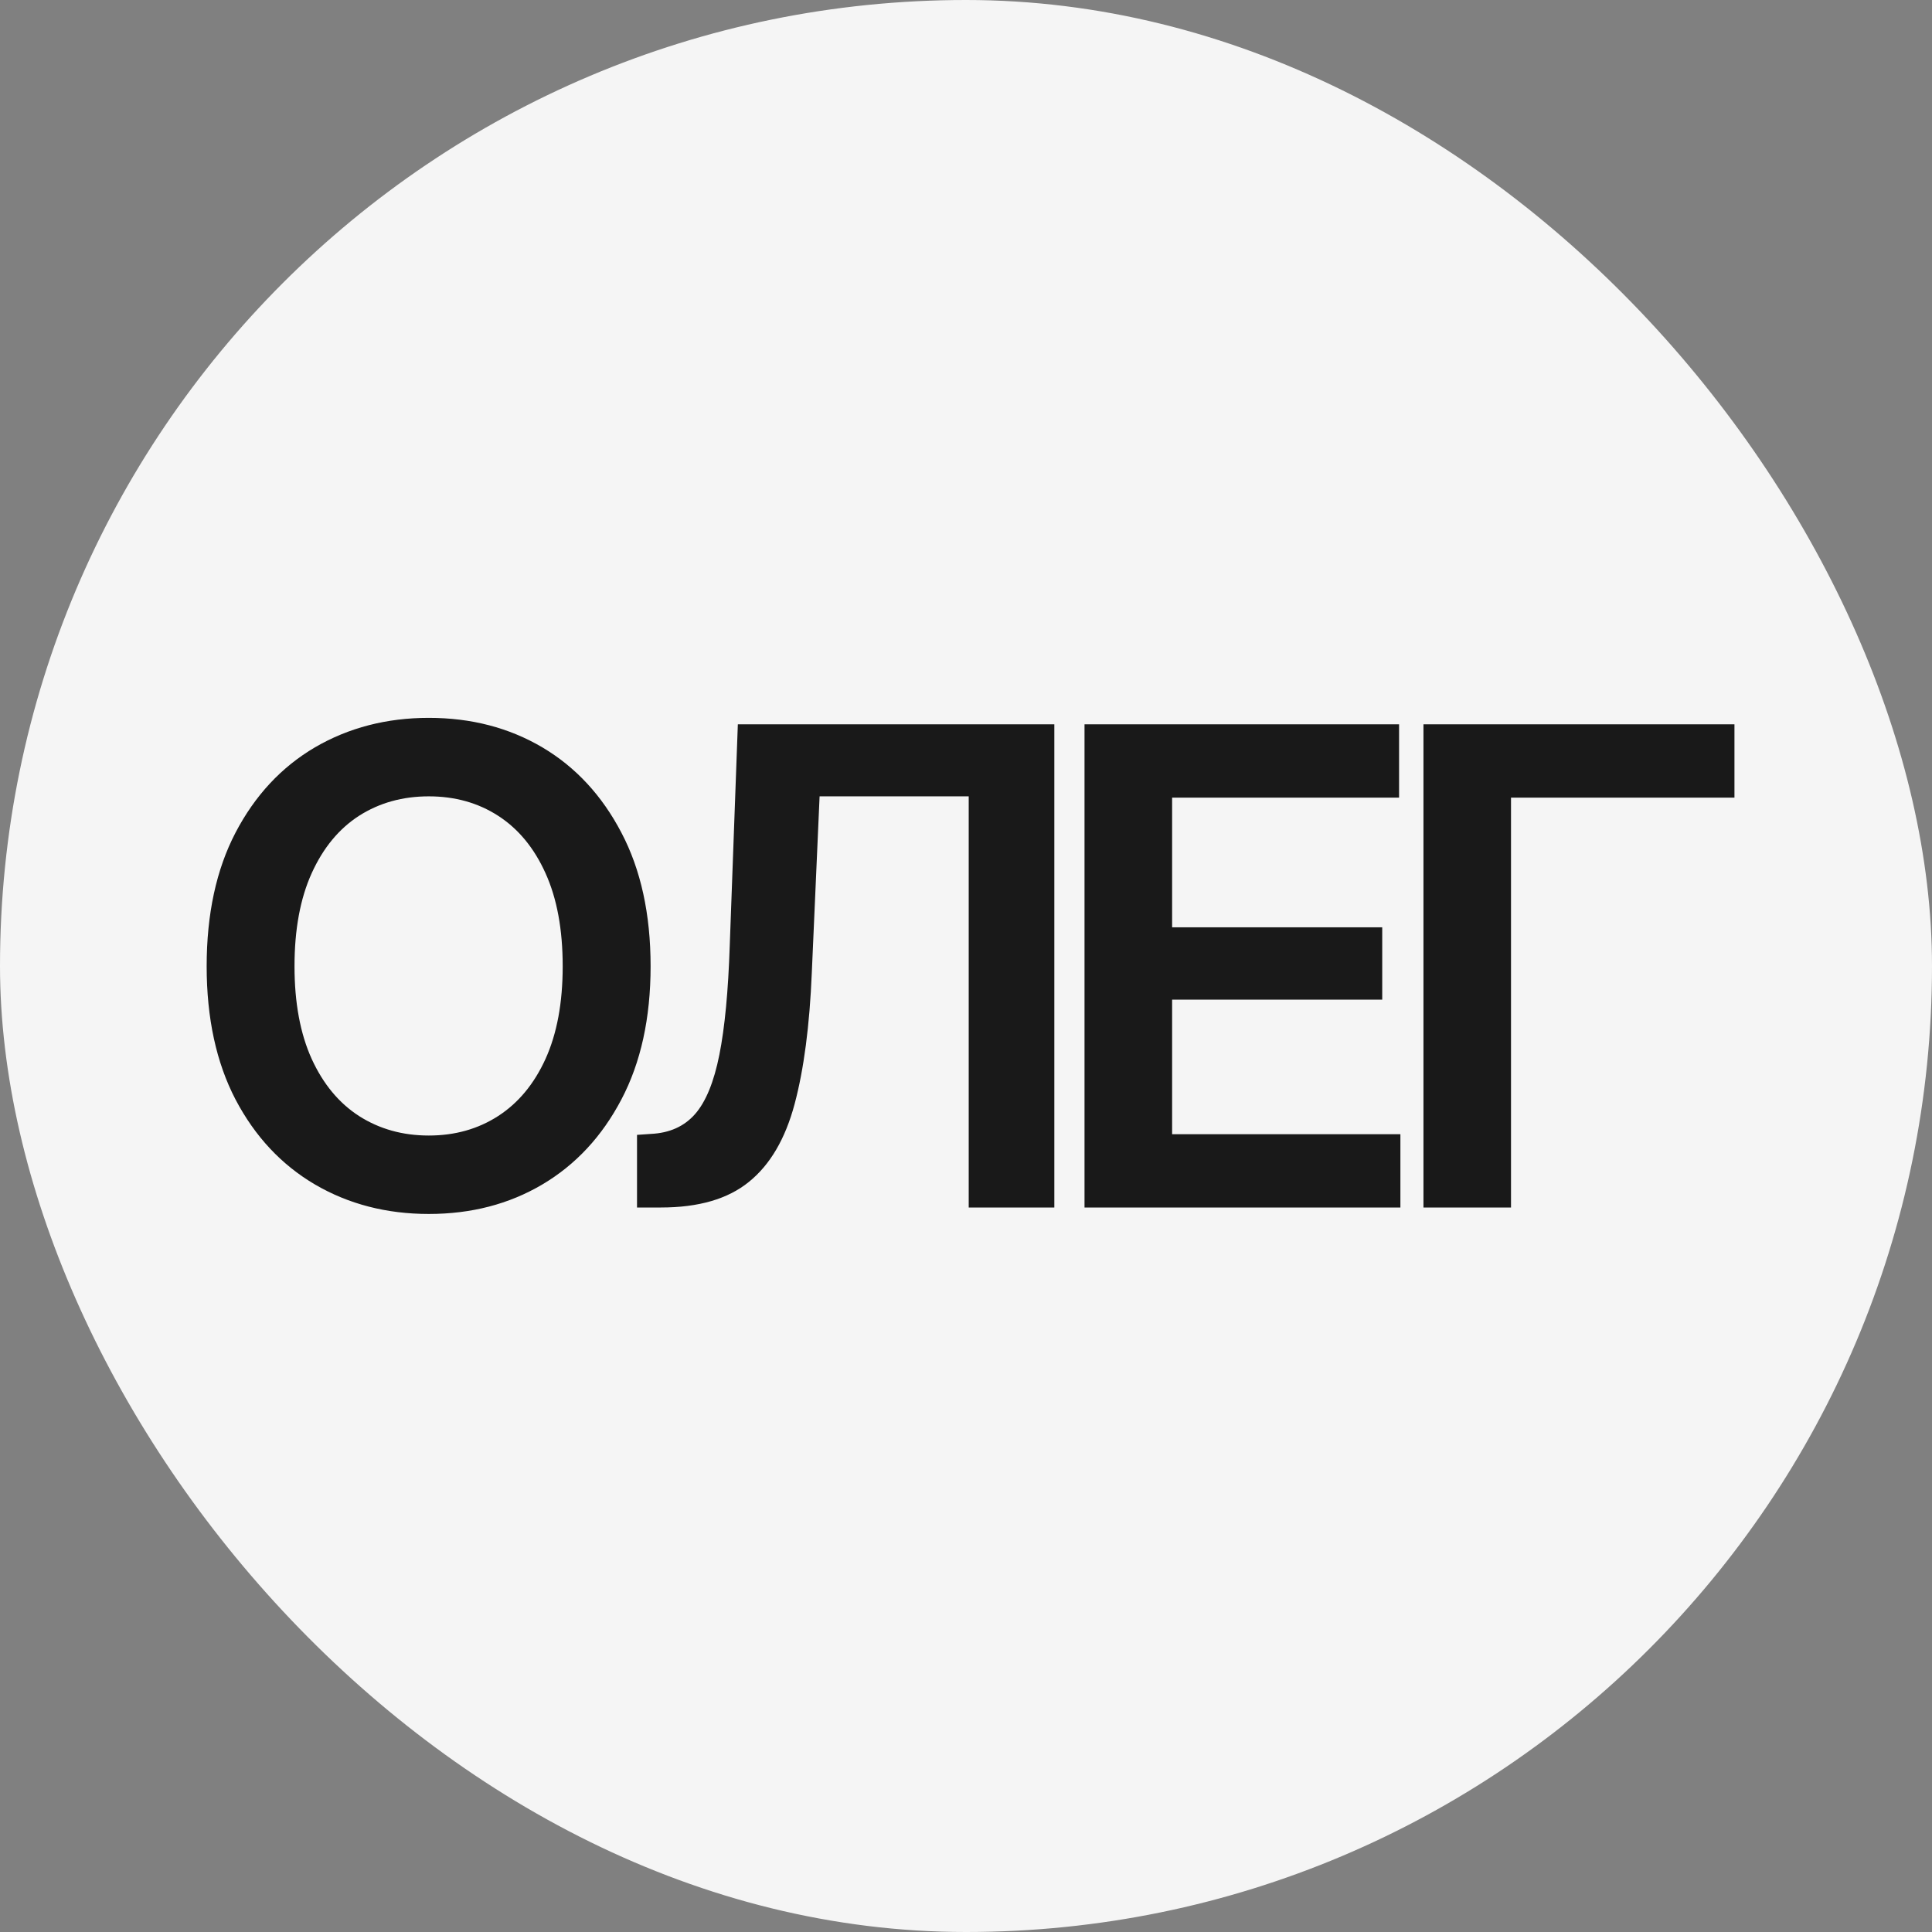
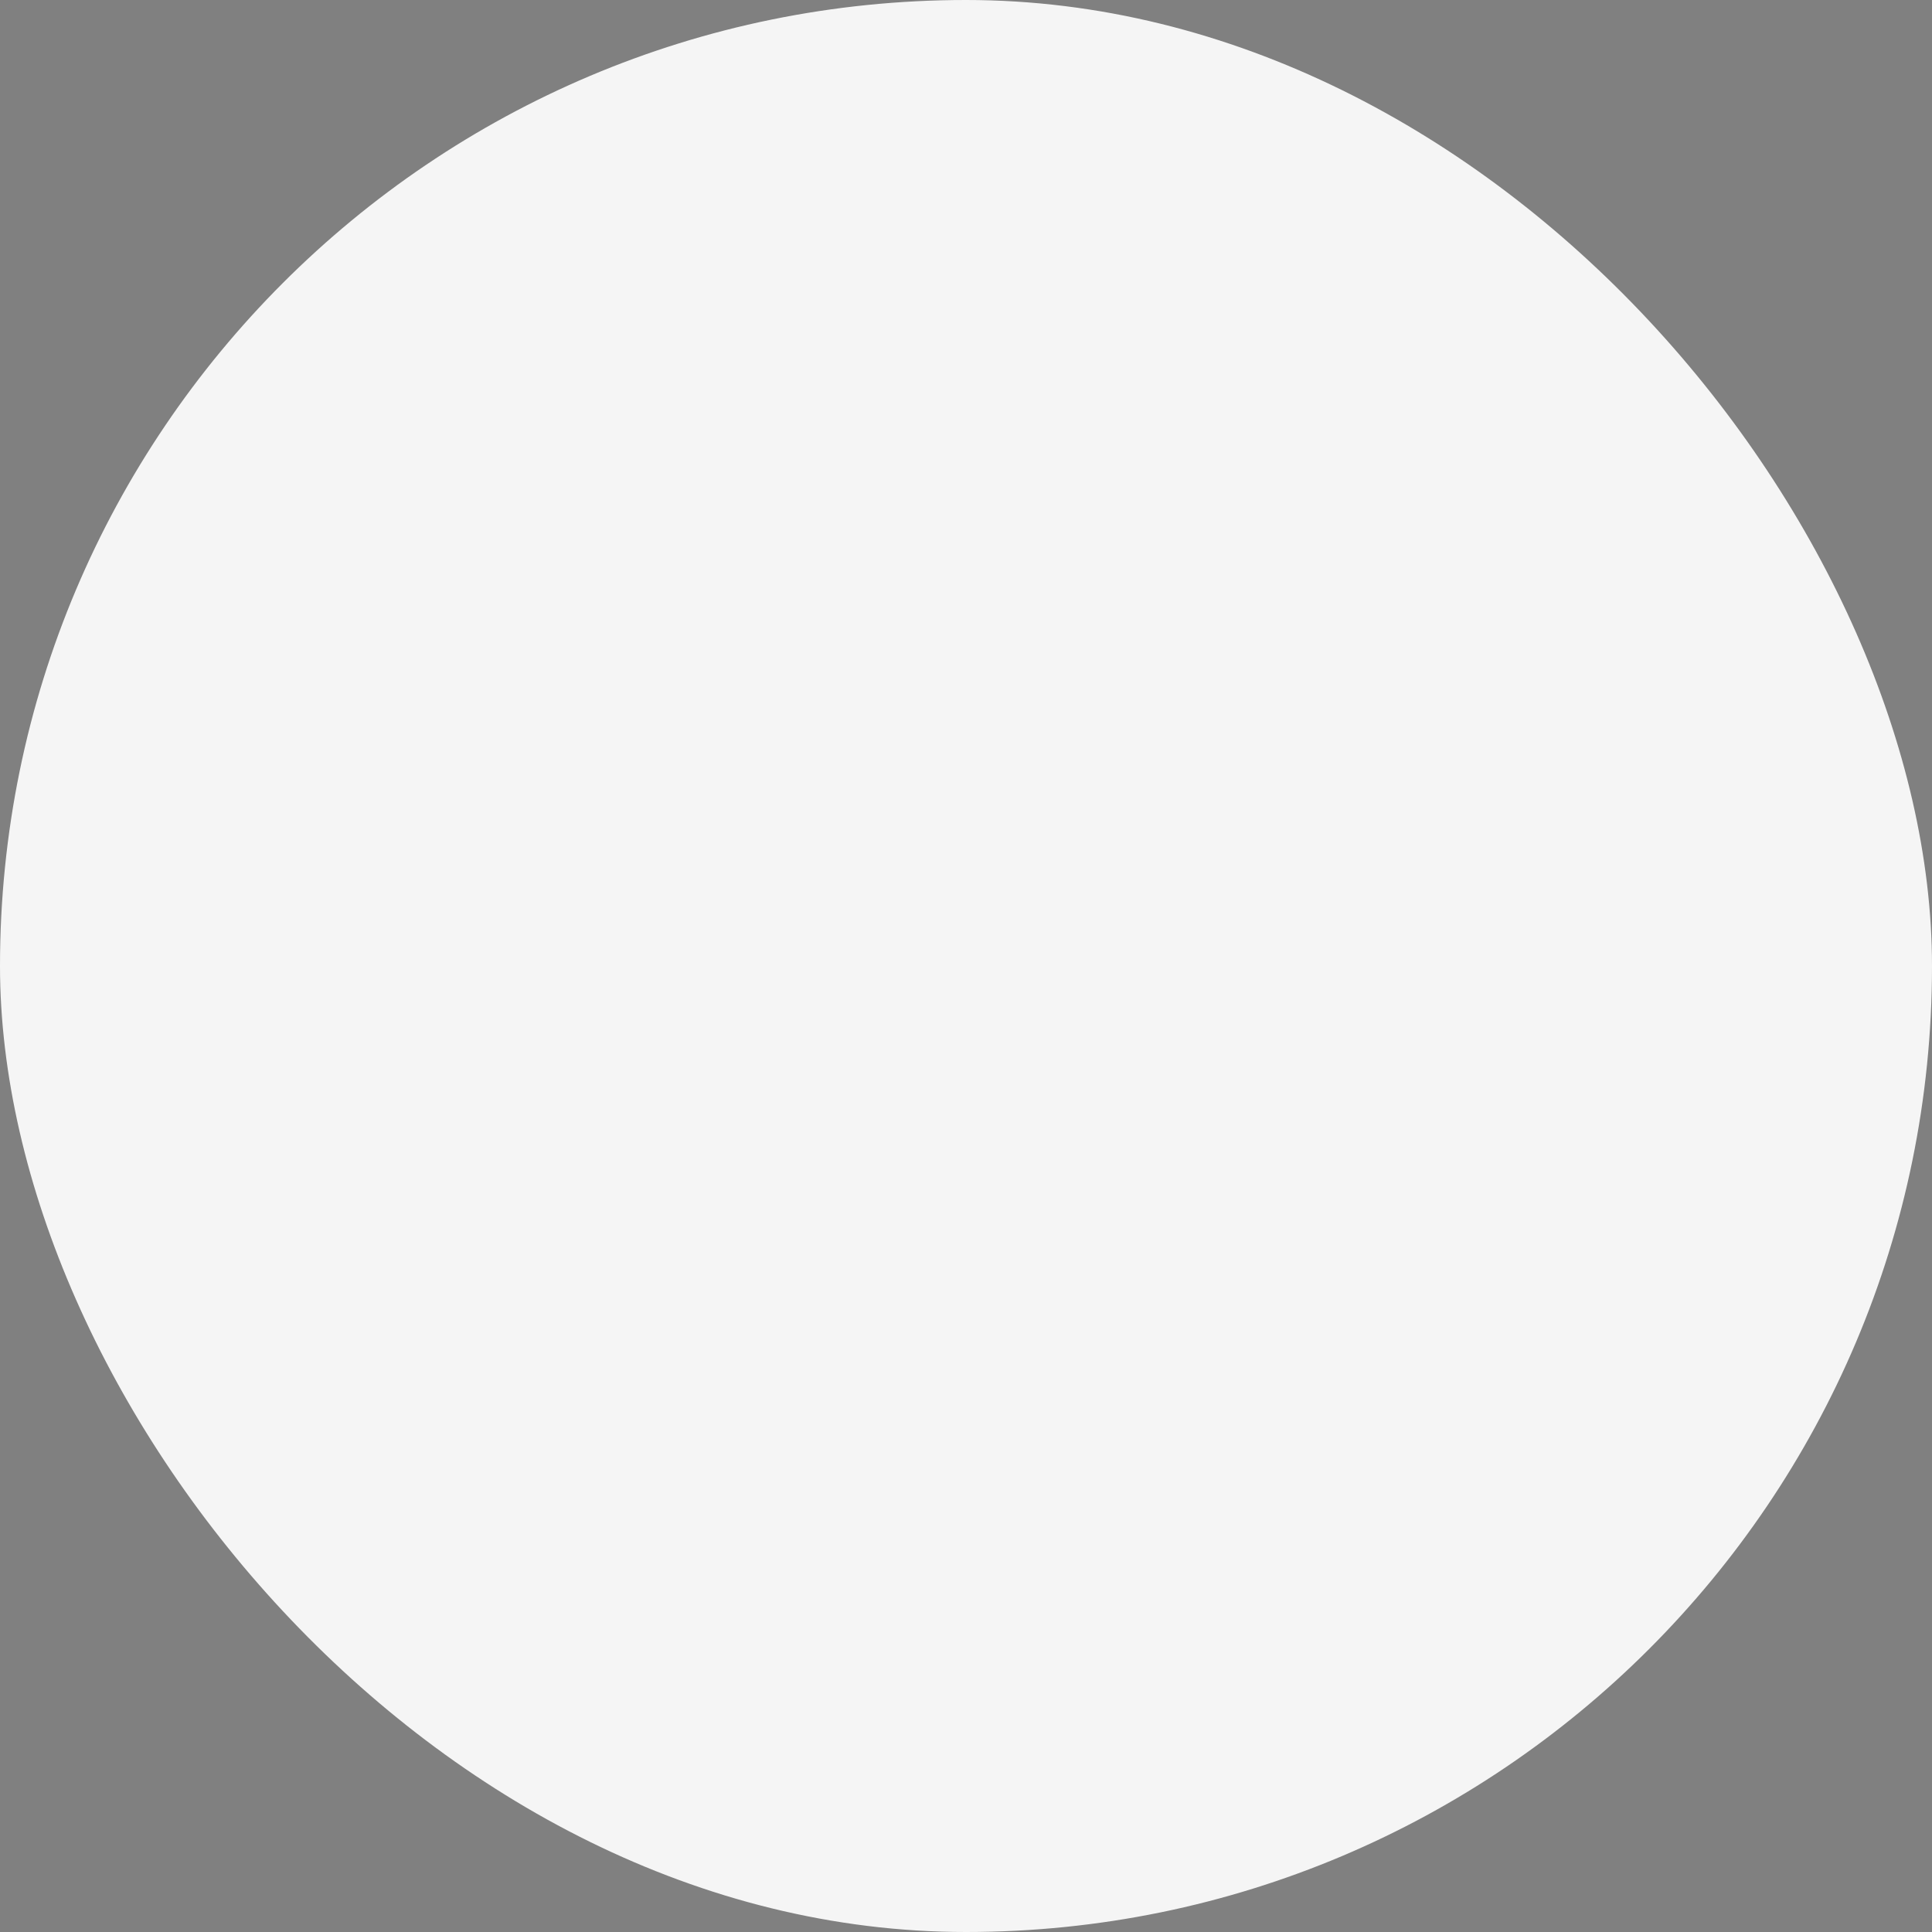
<svg xmlns="http://www.w3.org/2000/svg" width="32" height="32" viewBox="0 0 32 32" fill="none">
  <rect x="0" y="0" width="32" height="32" fill="#808080" stroke="none" />
  <rect width="32" height="32" rx="16" fill="#F5F5F5" />
-   <path d="M7.102 20.107C6.404 20.107 5.775 19.945 5.217 19.619C4.662 19.293 4.223 18.824 3.901 18.211C3.582 17.599 3.423 16.863 3.423 16.004C3.423 15.141 3.582 14.403 3.901 13.791C4.223 13.175 4.662 12.704 5.217 12.378C5.775 12.053 6.404 11.89 7.102 11.89C7.804 11.89 8.43 12.053 8.982 12.378C9.533 12.704 9.97 13.175 10.292 13.791C10.614 14.403 10.776 15.141 10.776 16.004C10.776 16.863 10.614 17.599 10.292 18.211C9.97 18.824 9.533 19.293 8.982 19.619C8.43 19.945 7.804 20.107 7.102 20.107ZM7.102 18.808C7.535 18.808 7.918 18.7 8.251 18.485C8.584 18.27 8.846 17.955 9.035 17.54C9.225 17.121 9.32 16.609 9.32 16.004C9.32 15.395 9.225 14.881 9.035 14.462C8.846 14.043 8.584 13.727 8.251 13.512C7.918 13.297 7.535 13.19 7.102 13.19C6.669 13.19 6.284 13.297 5.947 13.512C5.614 13.727 5.353 14.043 5.163 14.462C4.973 14.881 4.878 15.395 4.878 16.004C4.878 16.609 4.973 17.121 5.163 17.54C5.353 17.955 5.614 18.27 5.947 18.485C6.284 18.7 6.669 18.808 7.102 18.808ZM10.551 20V18.797L10.782 18.781C11.09 18.766 11.333 18.657 11.512 18.453C11.691 18.249 11.825 17.921 11.915 17.47C12.005 17.019 12.062 16.416 12.087 15.66L12.221 11.997H17.463V20H16.045V13.19H13.575L13.446 16.111C13.41 16.985 13.315 17.71 13.161 18.287C13.007 18.863 12.755 19.293 12.404 19.576C12.056 19.859 11.571 20 10.948 20H10.551ZM17.963 20V11.997H23.173V13.211H19.414V15.359H22.894V16.557H19.414V18.786H23.195V20H17.963ZM28.728 11.997V13.211H25.027V20H23.577V11.997H28.728Z" fill="#191919" />
</svg>